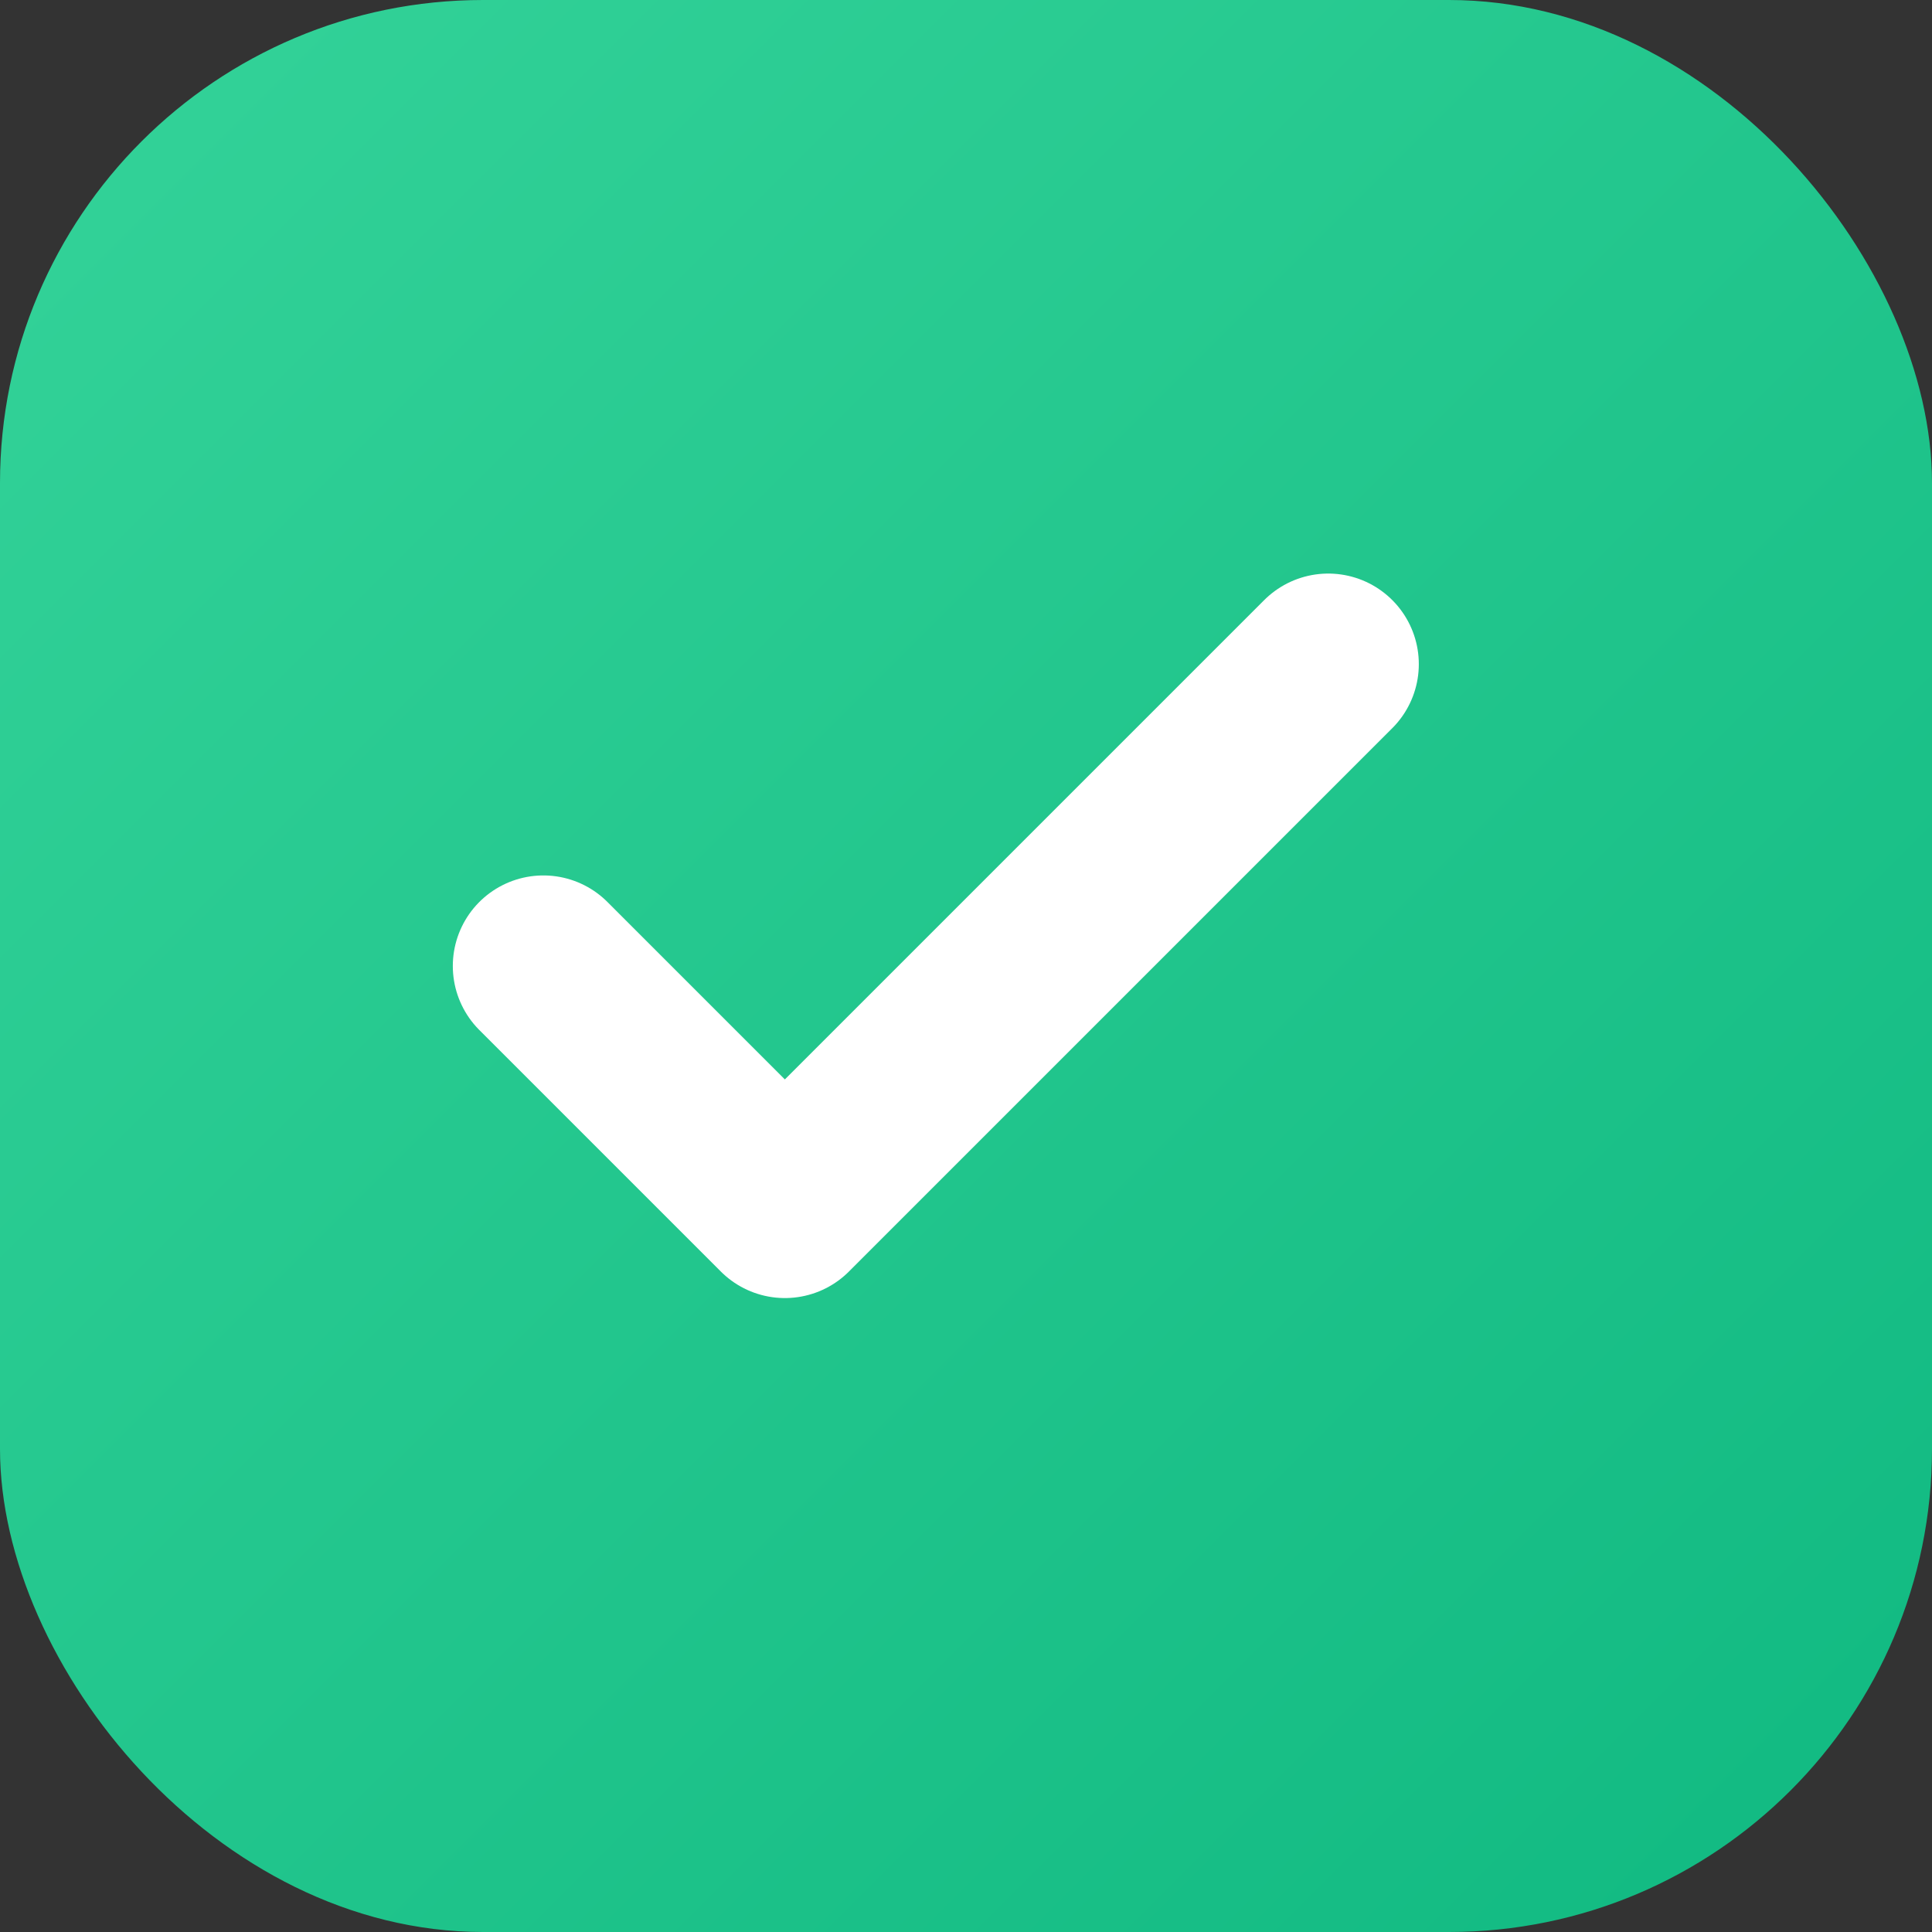
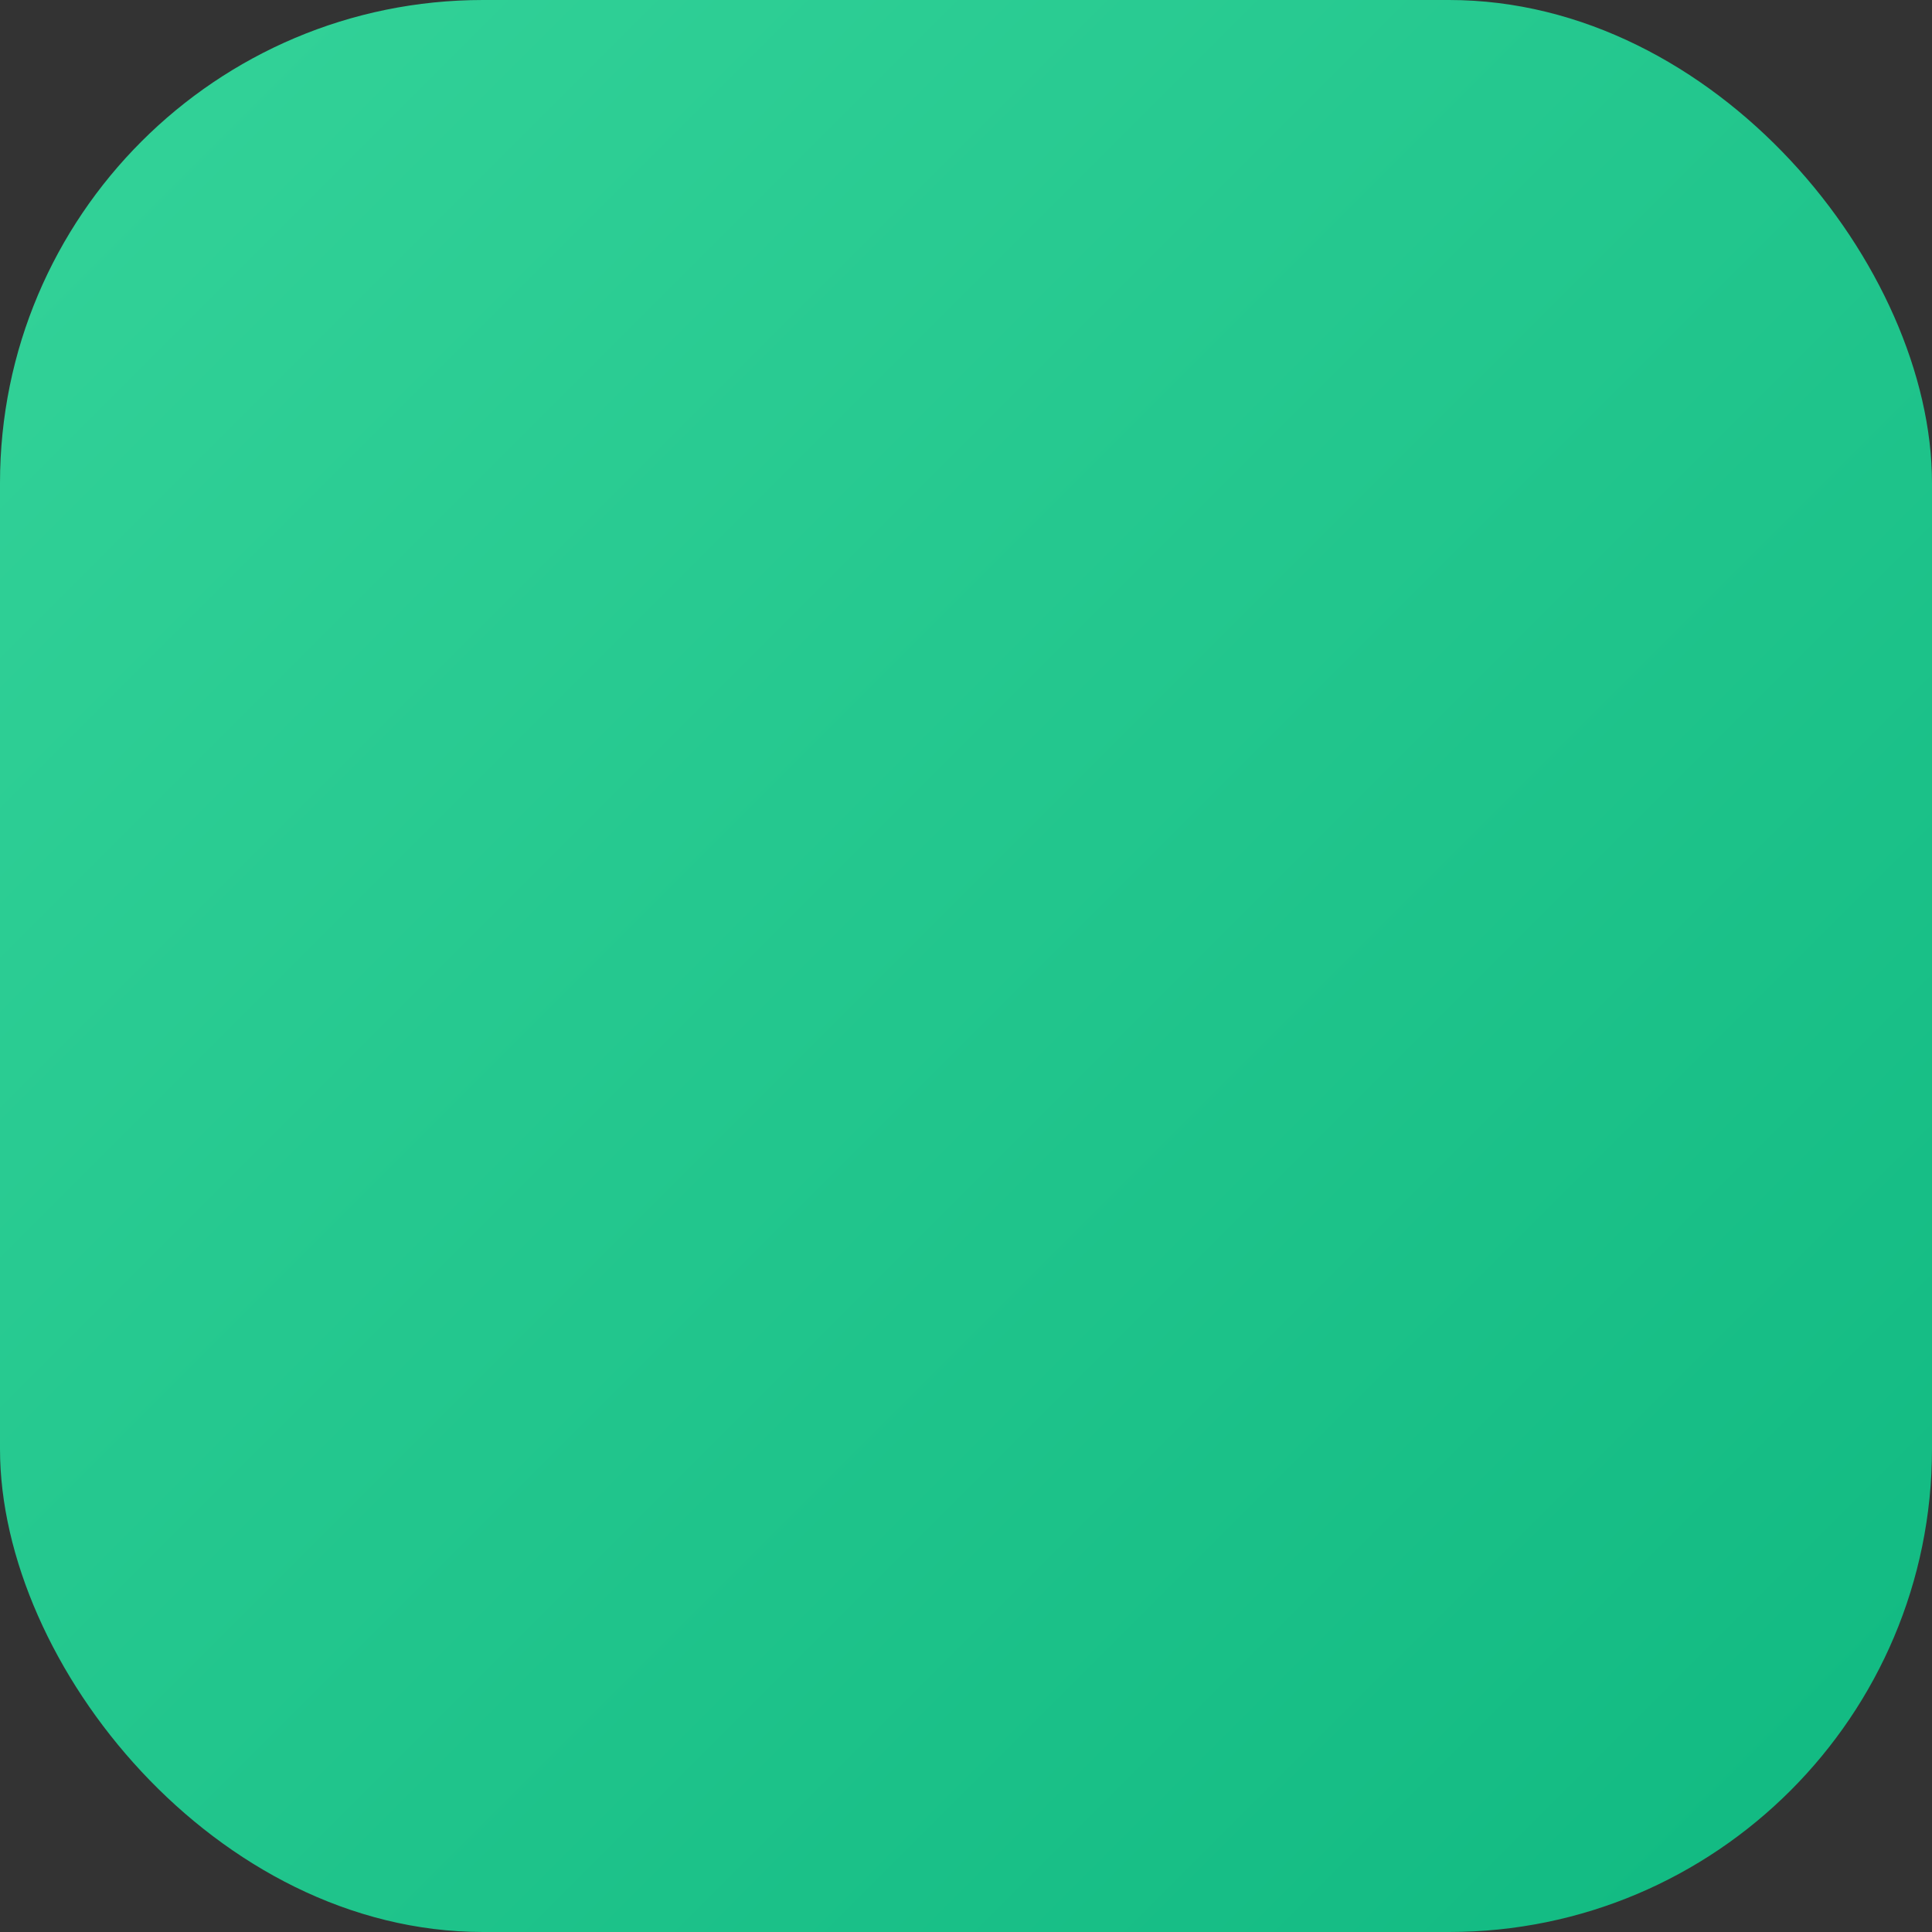
<svg xmlns="http://www.w3.org/2000/svg" viewBox="0 0 32 32">
  <rect x="0" y="0" width="32" height="32" fill="#333333" stroke="none" />
  <defs>
    <linearGradient id="grad" x1="0%" y1="0%" x2="100%" y2="100%">
      <stop offset="0%" style="stop-color:#34d399" />
      <stop offset="100%" style="stop-color:#10b981" />
    </linearGradient>
  </defs>
  <rect width="32" height="32" rx="8" fill="url(#grad)" />
-   <path d="M22 11L13 20l-4-4" stroke="white" stroke-width="3" stroke-linecap="round" stroke-linejoin="round" fill="none" />
</svg>